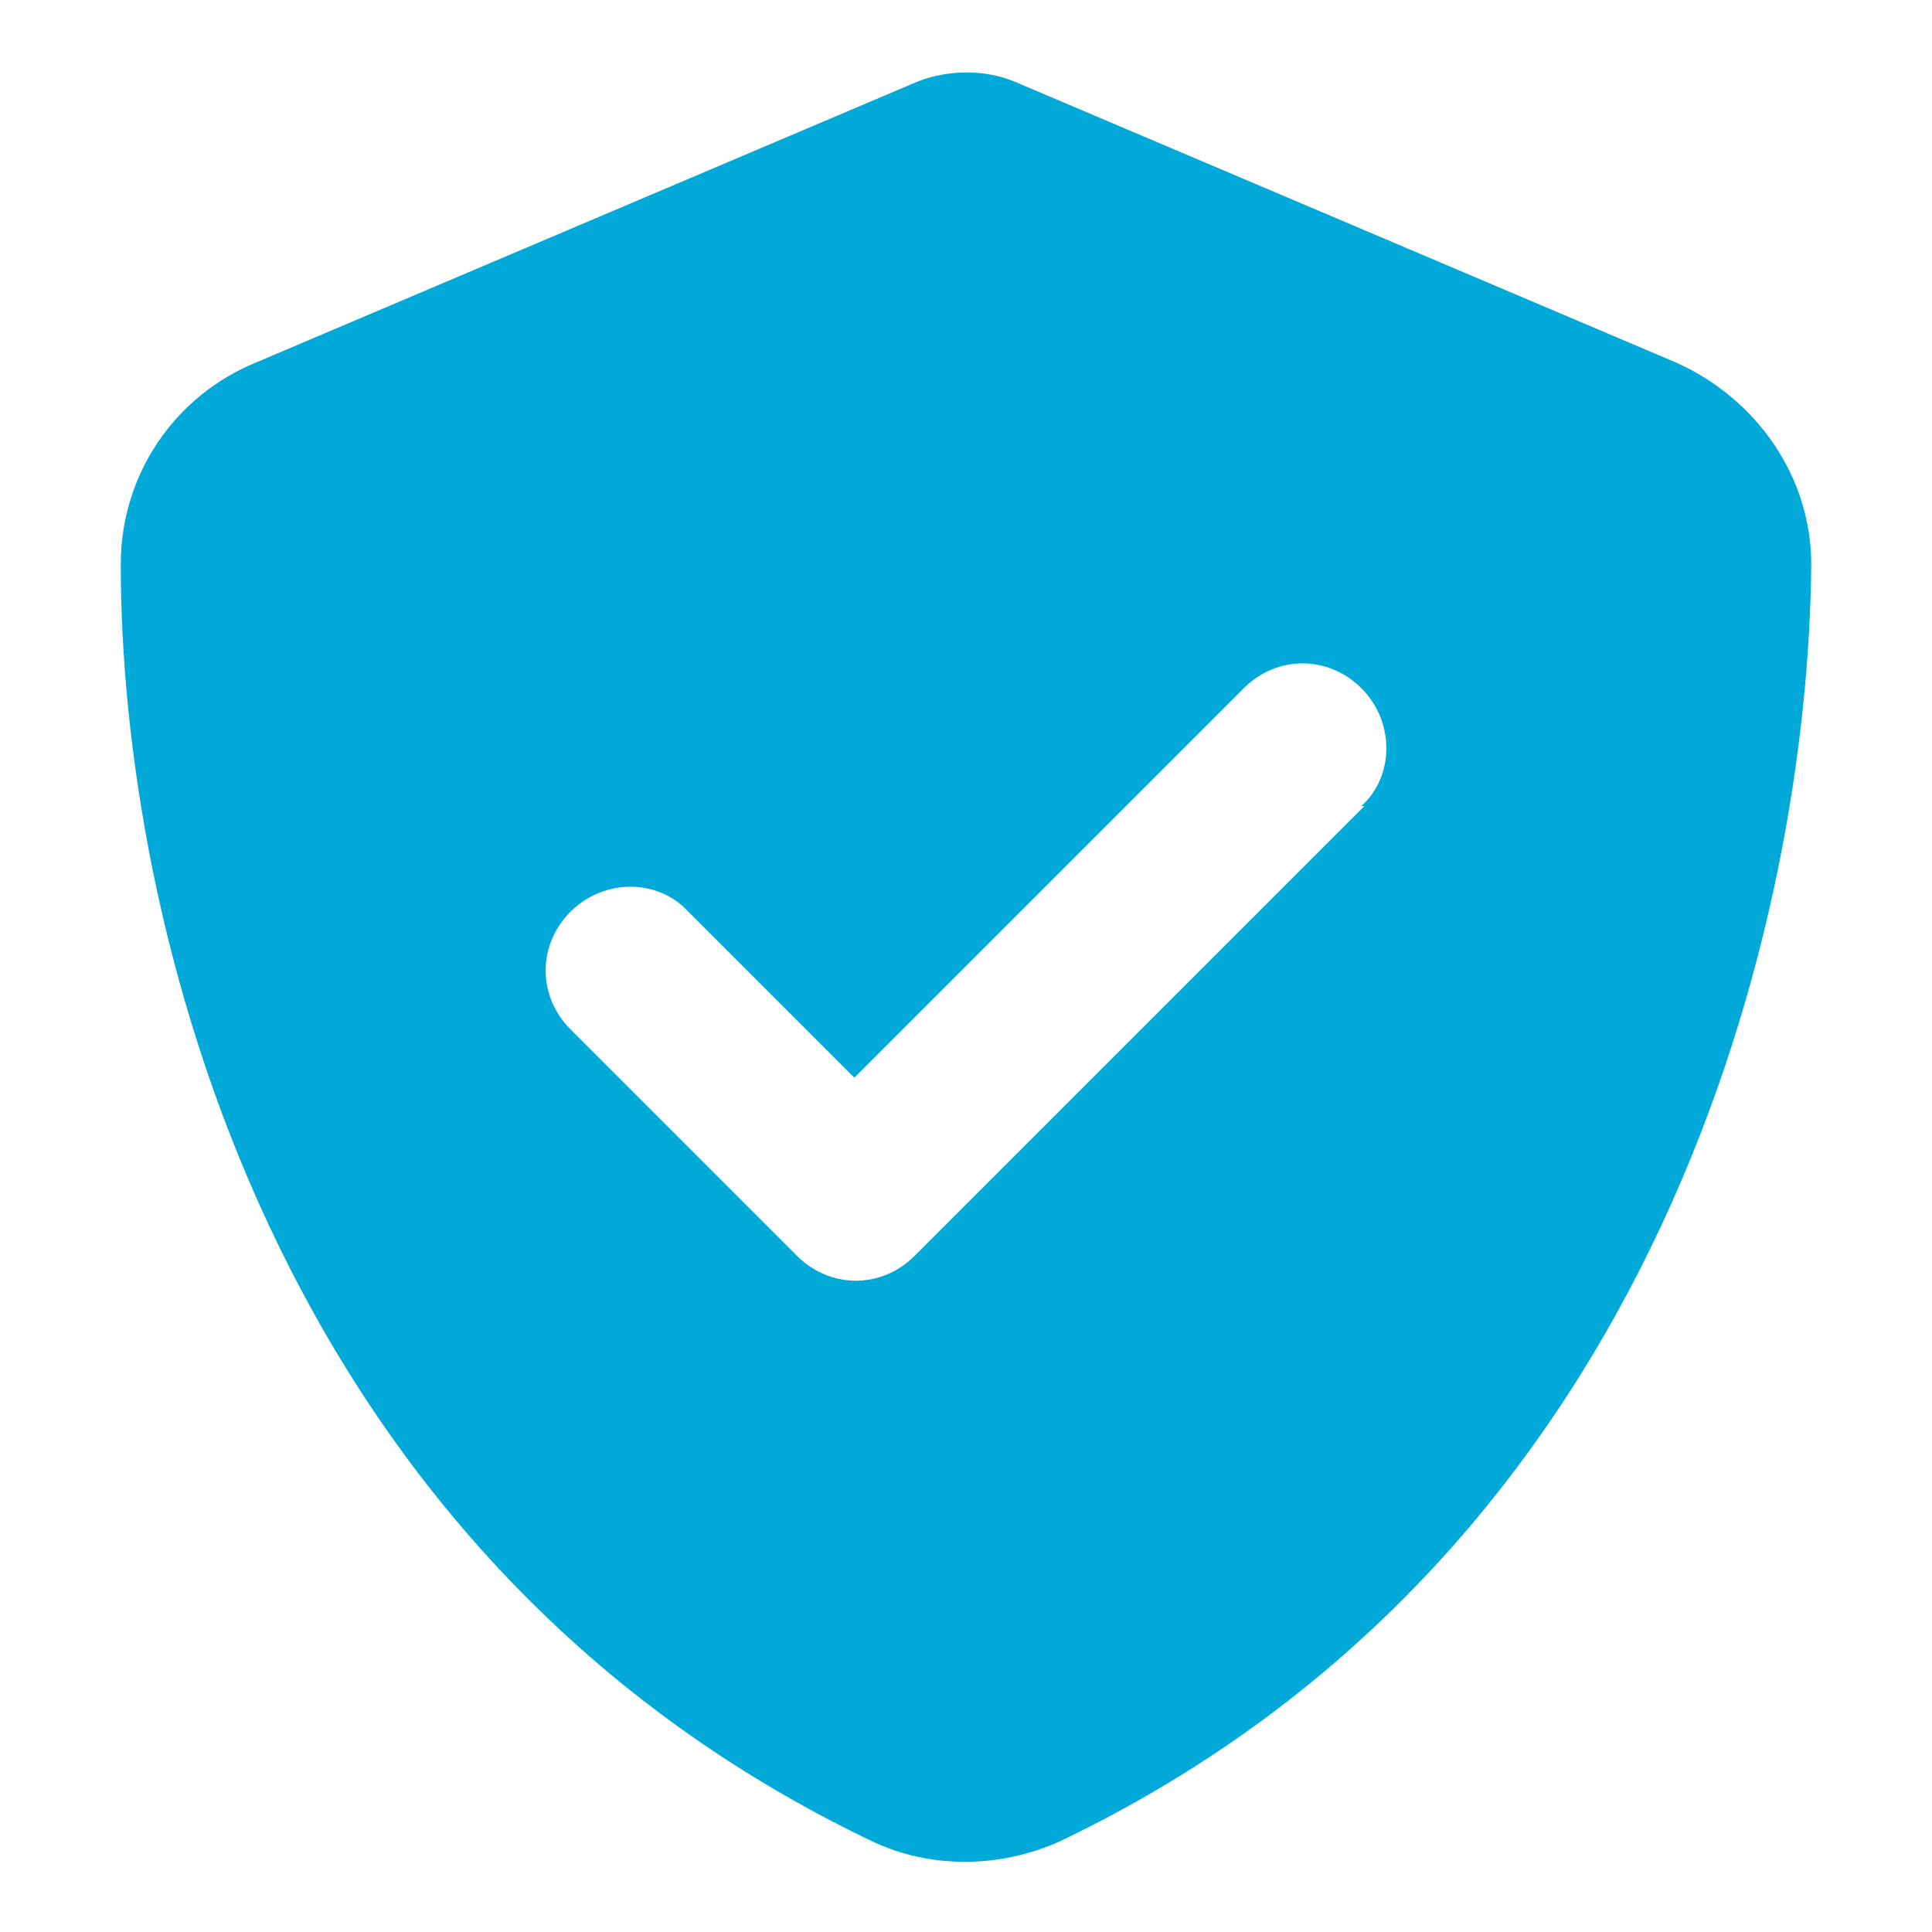
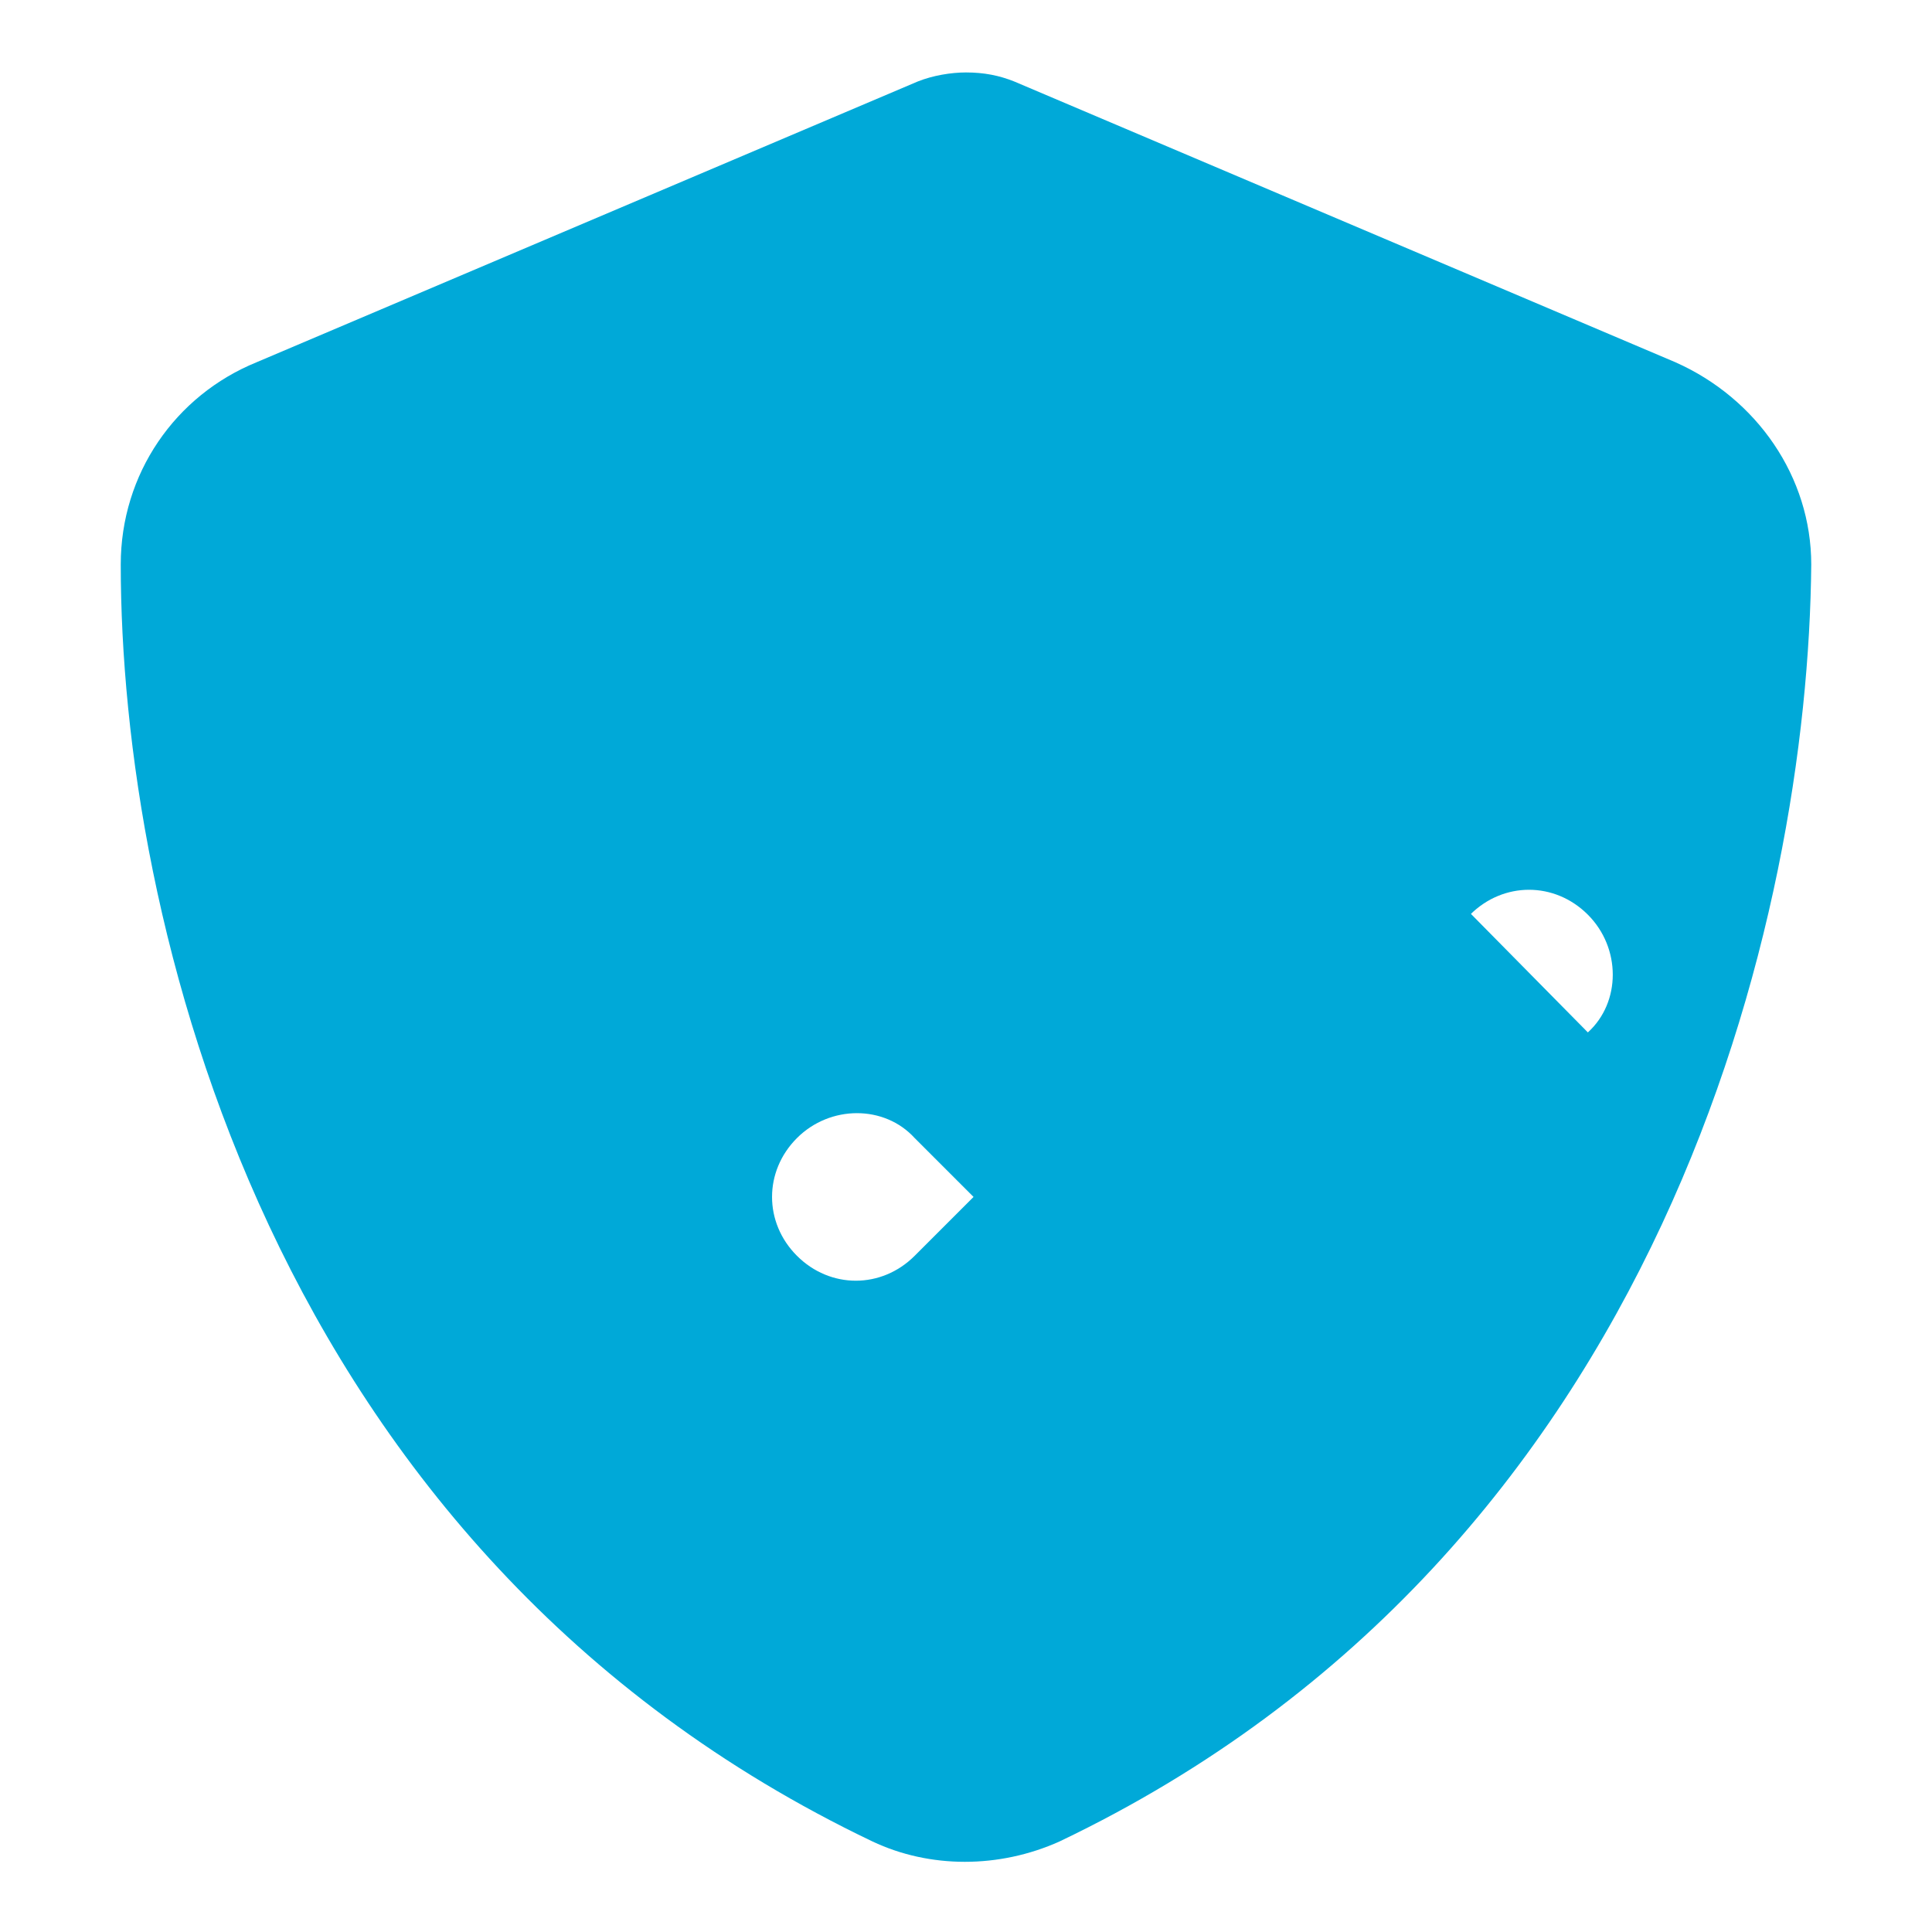
<svg xmlns="http://www.w3.org/2000/svg" viewBox="0 0 64 64">
-   <path d="M33.6 2.7c-.5-.2-1-.3-1.6-.3-.5 0-1.1.1-1.6.3L8.5 12C5.8 13.1 4 15.7 4 18.7 4 30.3 8.8 51.4 28.9 61c1.9.9 4.2.9 6.2 0C55.2 51.4 59.9 30.2 60 18.7c0-2.9-1.8-5.5-4.5-6.7L33.6 2.7Zm11.6 24L30.3 41.6c-1.1 1.1-2.8 1.1-3.9 0l-7.5-7.5c-1.1-1.1-1.1-2.8 0-3.9s2.9-1.1 3.9 0l5.5 5.5 12.9-12.9c1.1-1.1 2.8-1.1 3.9 0s1.1 2.9 0 3.9Z" style="fill:#00a9d8" />
+   <path d="M33.6 2.7c-.5-.2-1-.3-1.6-.3-.5 0-1.1.1-1.6.3L8.5 12C5.8 13.1 4 15.7 4 18.7 4 30.3 8.8 51.4 28.9 61c1.9.9 4.2.9 6.2 0C55.2 51.4 59.9 30.2 60 18.7c0-2.9-1.8-5.5-4.5-6.7L33.6 2.7Zm11.6 24L30.3 41.6c-1.1 1.1-2.8 1.1-3.9 0c-1.1-1.1-1.1-2.8 0-3.9s2.9-1.1 3.9 0l5.5 5.5 12.9-12.9c1.1-1.1 2.8-1.1 3.9 0s1.1 2.9 0 3.9Z" style="fill:#00a9d8" />
</svg>